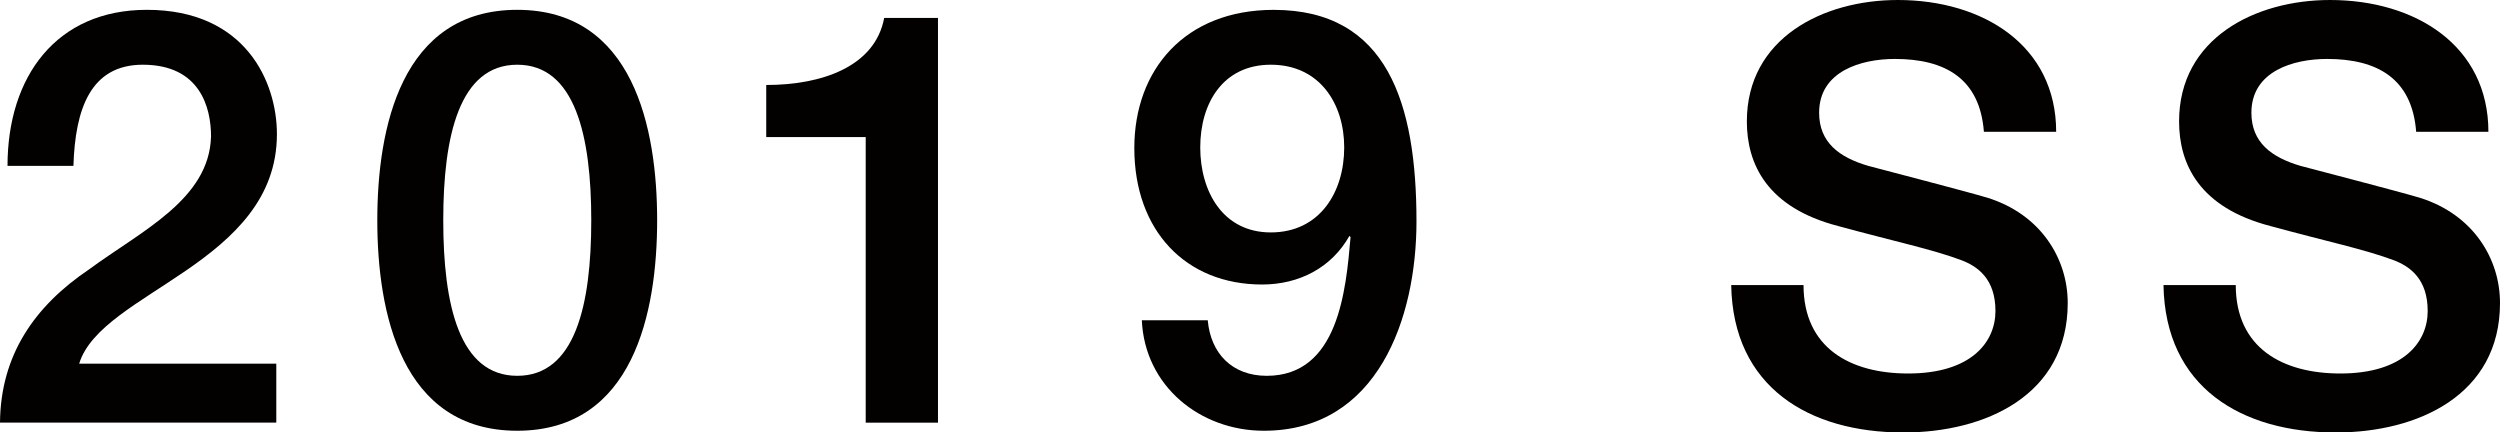
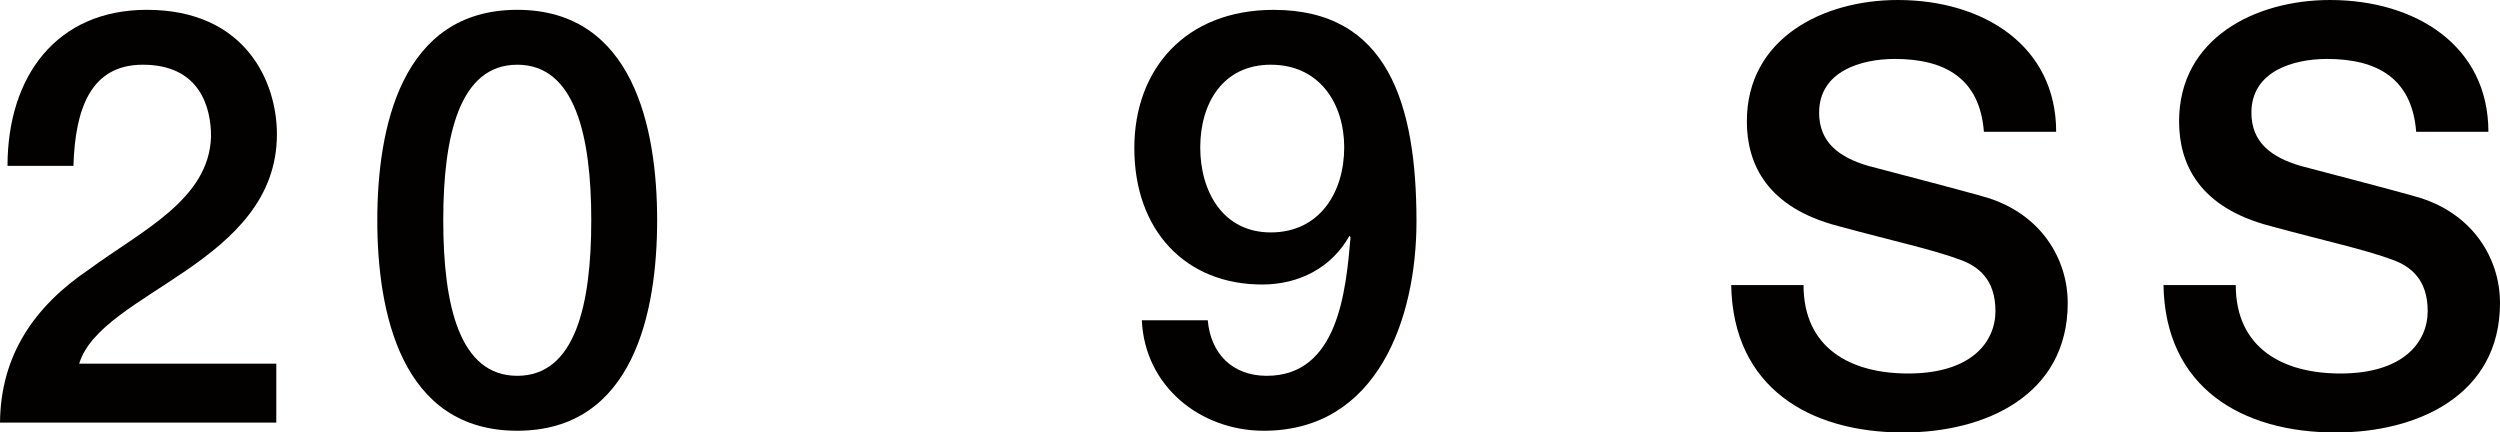
<svg xmlns="http://www.w3.org/2000/svg" version="1.1" id="图层_1" x="0px" y="0px" width="60.569px" height="10.478px" viewBox="0 0 60.569 10.478" enable-background="new 0 0 60.569 10.478" xml:space="preserve">
  <g>
    <path fill="#030000" d="M6.695,10.239H0c0.014-1.625,0.826-2.815,2.157-3.712c1.274-0.938,2.914-1.695,2.956-3.222   c0-0.7-0.266-1.737-1.653-1.737c-1.261,0-1.639,1.064-1.681,2.451H0.182c0-2.171,1.19-3.781,3.375-3.781   c2.396,0,3.152,1.751,3.152,3.011c0,3.138-4.258,3.811-4.791,5.562h4.776V10.239z" />
    <path fill="#030000" d="M15.921,5.337c0,2.227-0.574,5.099-3.39,5.099s-3.39-2.872-3.39-5.099c0-2.228,0.574-5.099,3.39-5.099   S15.921,3.109,15.921,5.337z M14.325,5.337c0-2.045-0.392-3.769-1.793-3.769s-1.793,1.724-1.793,3.769   c0,2.059,0.392,3.768,1.793,3.768S14.325,7.396,14.325,5.337z" />
-     <path fill="#030000" d="M18.564,2.059c1.331,0,2.634-0.434,2.858-1.625h1.303v9.806h-1.751v-6.92h-2.41V2.059z" />
    <path fill="#030000" d="M29.261,7.76c0.07,0.799,0.588,1.345,1.429,1.345c1.737,0,1.919-2.073,2.031-3.361l-0.028-0.028   c-0.434,0.771-1.219,1.177-2.115,1.177c-1.849,0-3.096-1.303-3.096-3.306c0-1.905,1.233-3.348,3.376-3.348   c2.759,0,3.46,2.269,3.46,5.126c0,2.34-0.938,5.071-3.698,5.071c-1.541,0-2.885-1.079-2.956-2.676H29.261z M29.079,3.571   c0,1.064,0.546,2.06,1.709,2.06c1.19,0,1.779-0.98,1.779-2.06c0-1.05-0.588-2.003-1.779-2.003   C29.625,1.568,29.079,2.507,29.079,3.571z" />
    <path fill="#030000" d="M43.695,6.905c0,1.527,1.134,2.144,2.535,2.144c1.541,0,2.115-0.771,2.115-1.513   c0-0.771-0.421-1.079-0.827-1.233c-0.714-0.266-1.596-0.448-2.982-0.826c-1.724-0.448-2.214-1.499-2.214-2.535   C42.322,0.924,44.17,0,45.978,0c2.073,0,3.838,1.106,3.838,3.193h-1.751c-0.098-1.289-0.938-1.765-2.157-1.765   c-0.813,0-1.835,0.294-1.835,1.303c0,0.714,0.477,1.078,1.191,1.288c0.153,0.042,2.367,0.616,2.885,0.771   c1.303,0.406,1.947,1.485,1.947,2.55c0,2.241-2.003,3.138-3.979,3.138c-2.283,0-4.132-1.093-4.174-3.572H43.695z" />
    <path fill="#030000" d="M54.167,6.905c0,1.527,1.135,2.144,2.535,2.144c1.541,0,2.115-0.771,2.115-1.513   c0-0.771-0.42-1.079-0.826-1.233c-0.715-0.266-1.597-0.448-2.983-0.826c-1.724-0.448-2.214-1.499-2.214-2.535   C52.793,0.924,54.643,0,56.45,0c2.073,0,3.838,1.106,3.838,3.193h-1.75c-0.099-1.289-0.939-1.765-2.158-1.765   c-0.813,0-1.834,0.294-1.834,1.303c0,0.714,0.477,1.078,1.19,1.288c0.153,0.042,2.367,0.616,2.886,0.771   c1.303,0.406,1.947,1.485,1.947,2.55c0,2.241-2.004,3.138-3.979,3.138c-2.283,0-4.133-1.093-4.174-3.572H54.167z" />
  </g>
  <g>
</g>
  <g>
</g>
  <g>
</g>
  <g>
</g>
  <g>
</g>
  <g>
</g>
  <g>
</g>
  <g>
</g>
  <g>
</g>
  <g>
</g>
  <g>
</g>
  <g>
</g>
  <g>
</g>
  <g>
</g>
  <g>
</g>
</svg>